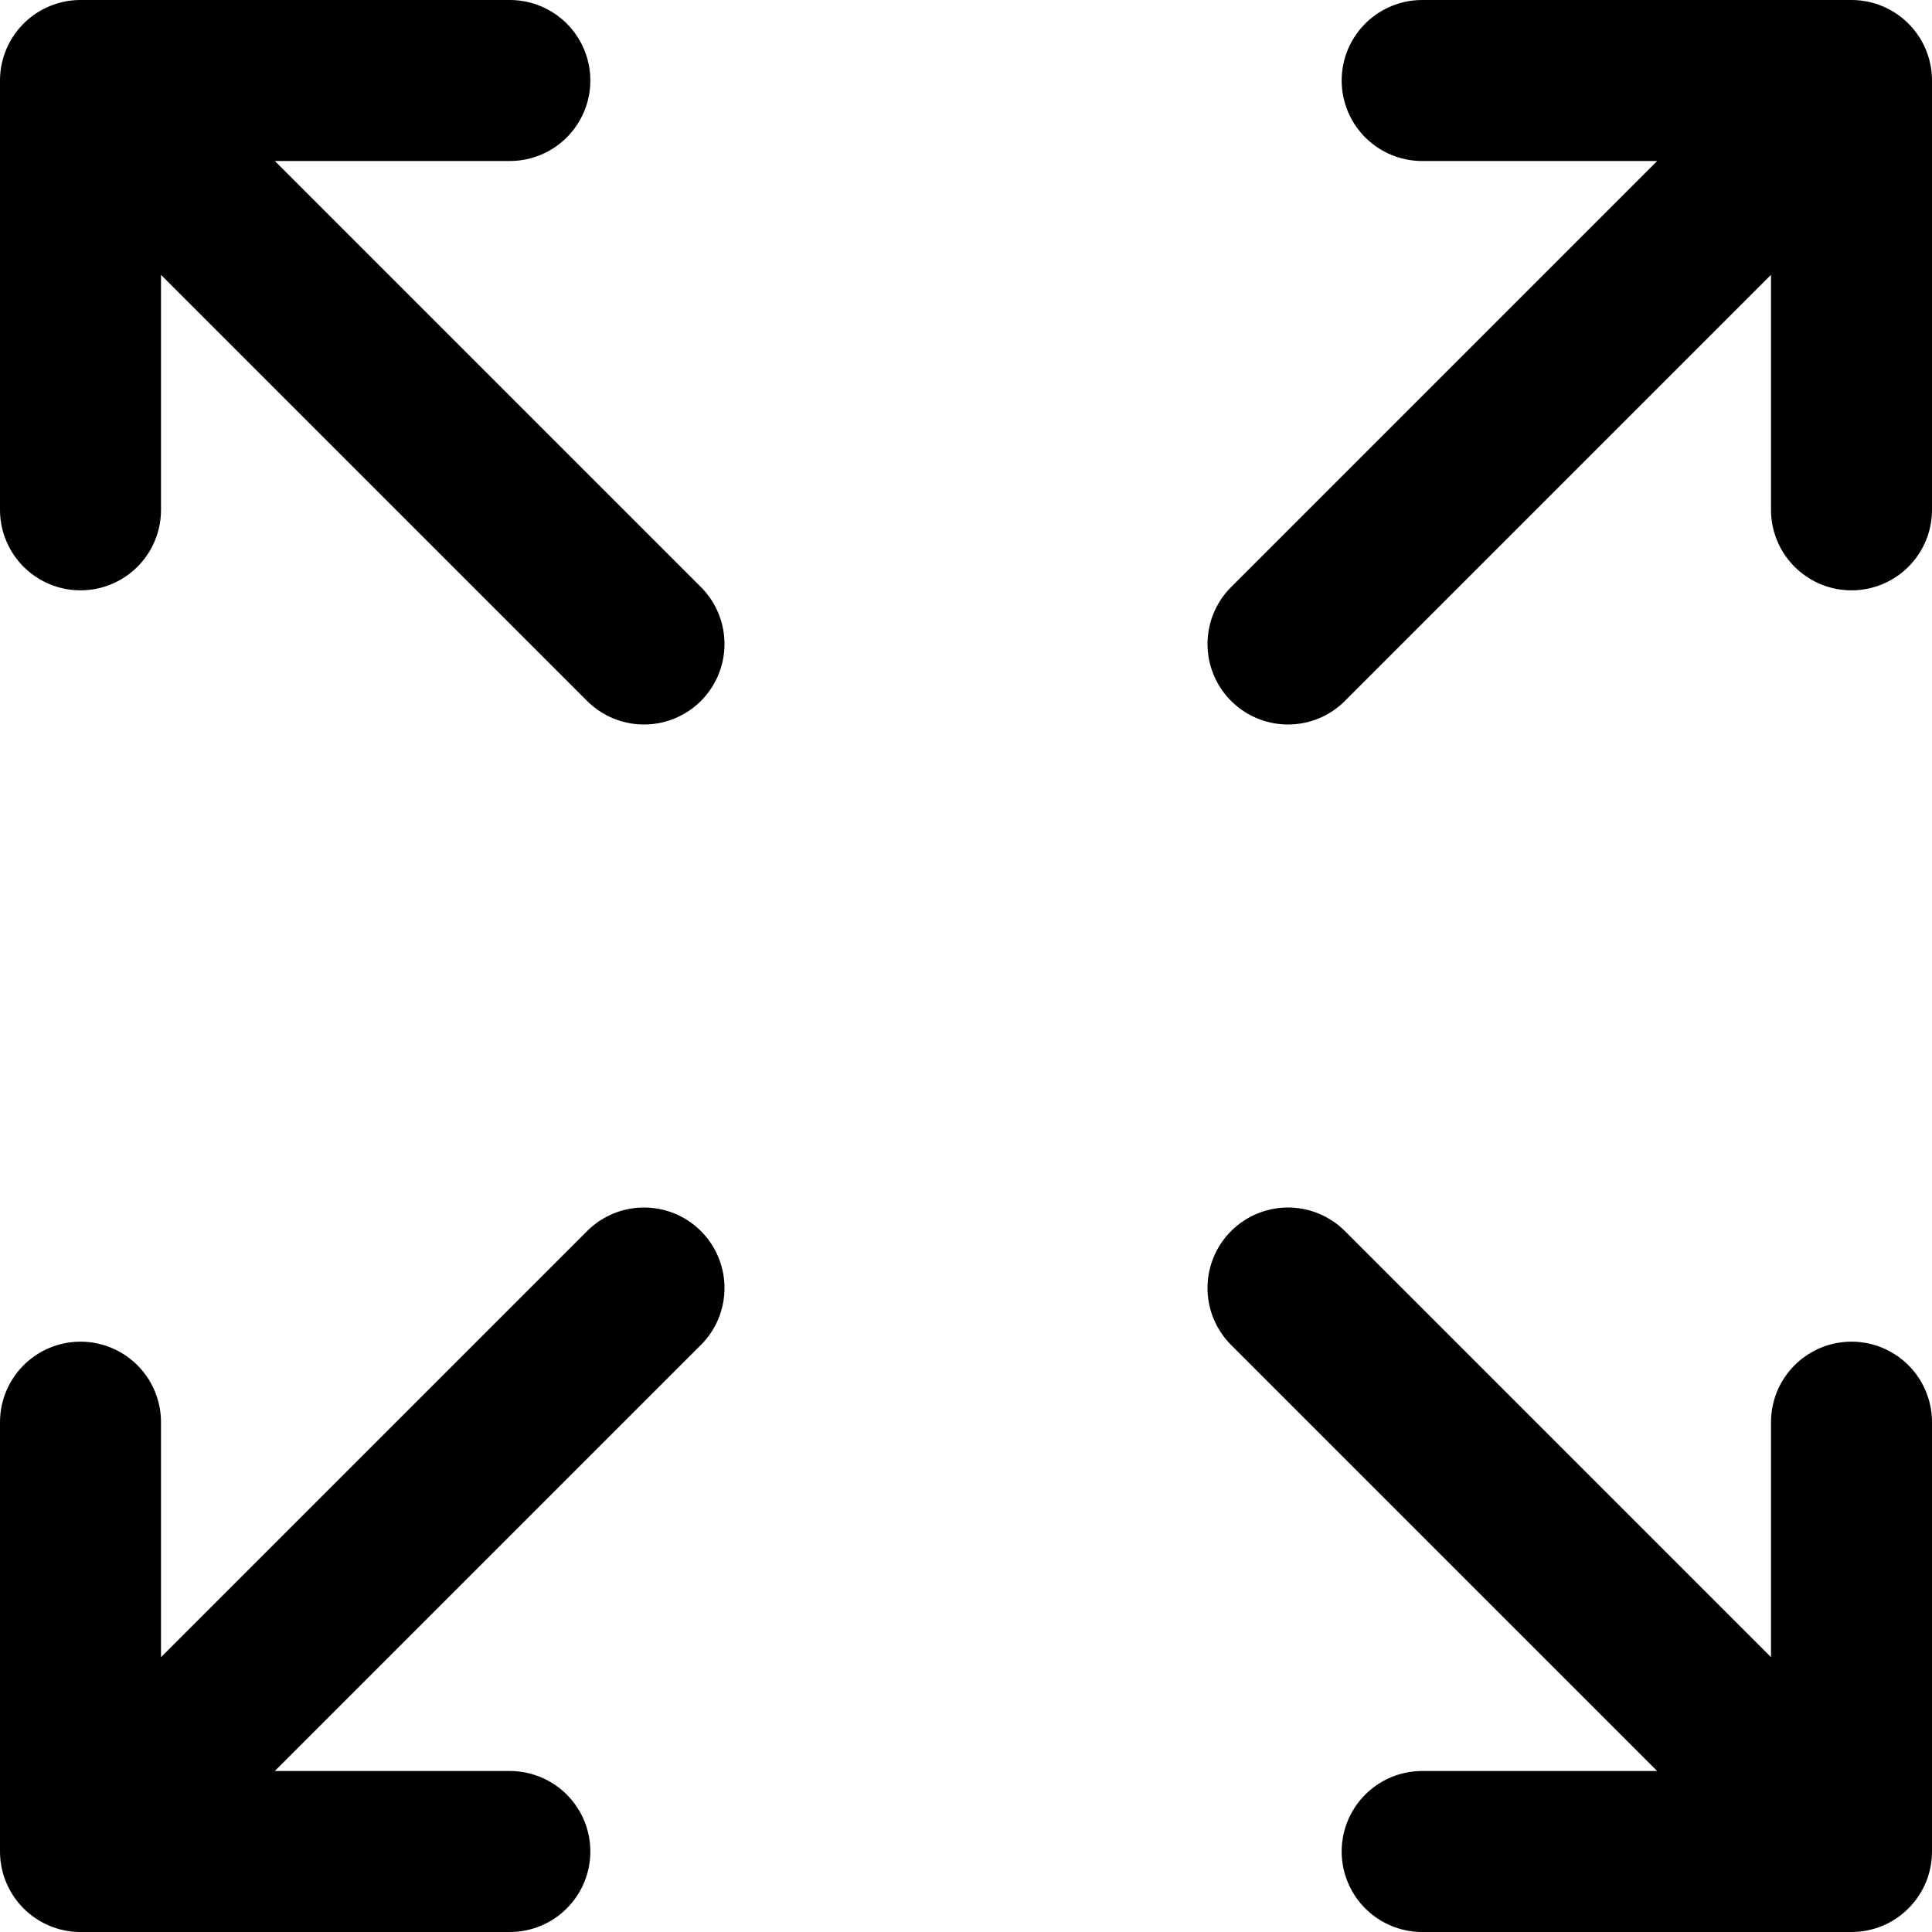
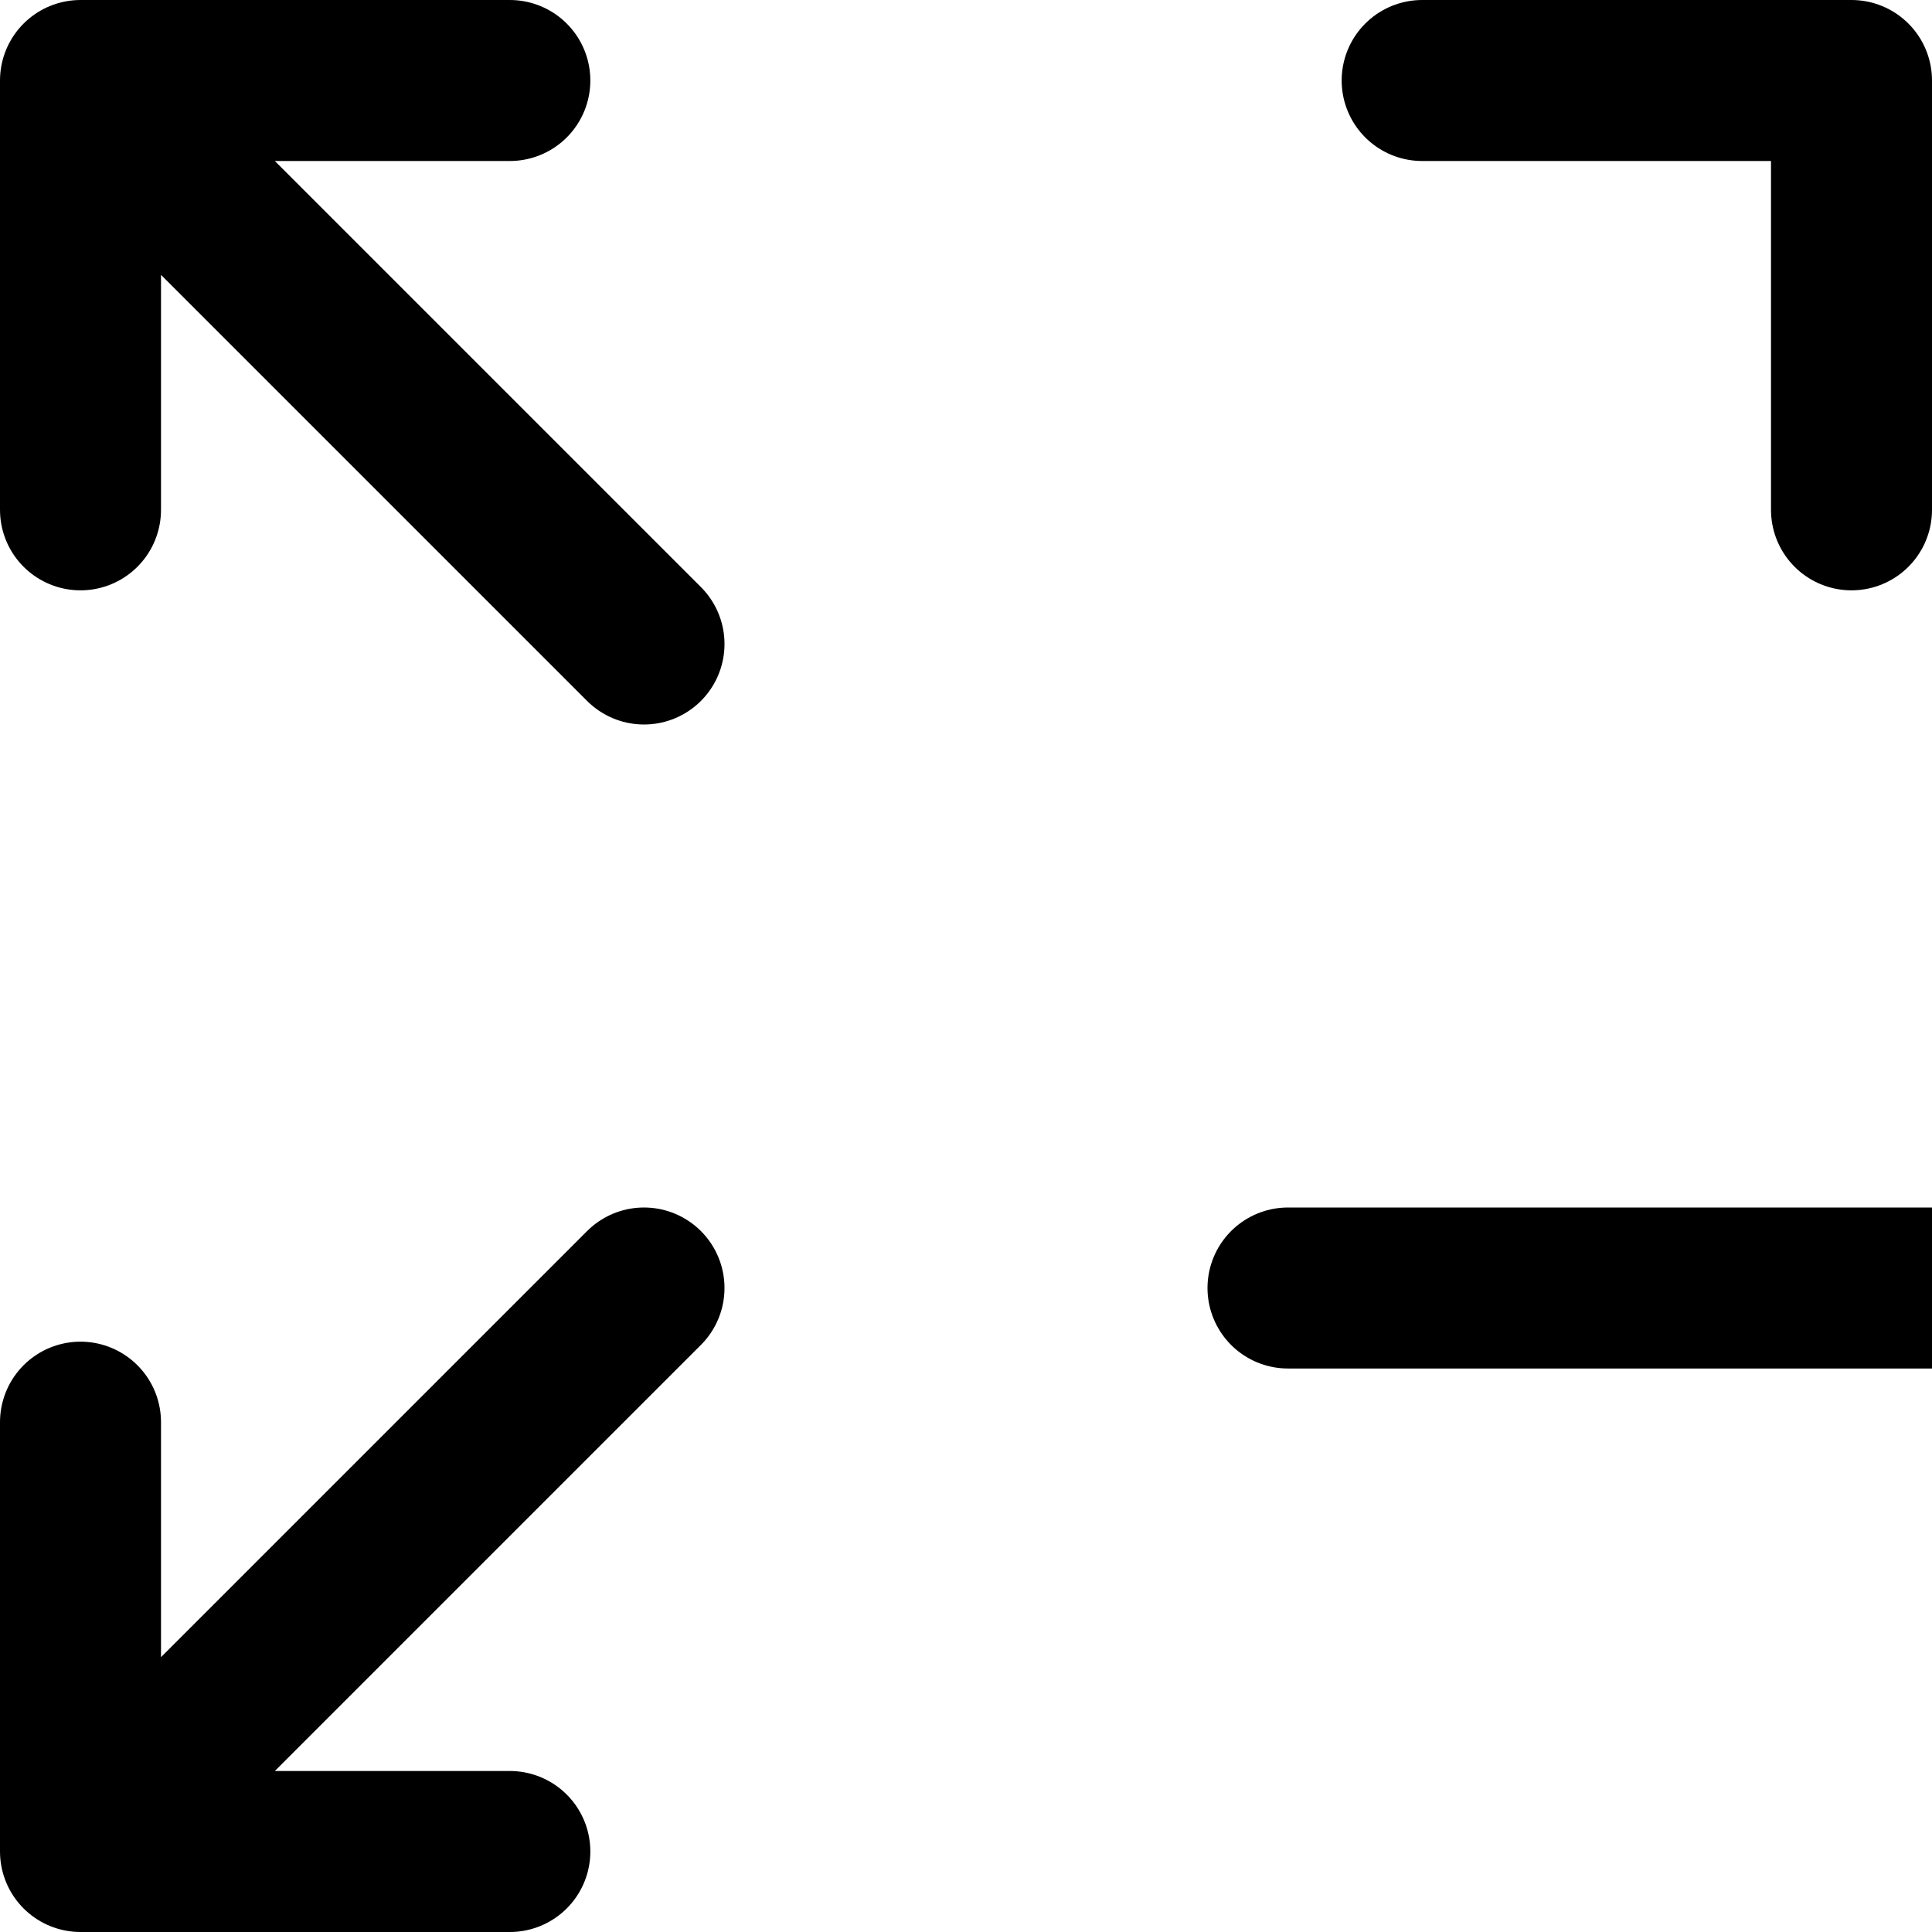
<svg xmlns="http://www.w3.org/2000/svg" viewBox="0 0 18 18">
-   <path fill="none" stroke="#000" stroke-linecap="round" stroke-linejoin="round" stroke-width="1.5" d="M.75 4.75v-4h4m-4 0L6 6m11.25-1.25v-4h-4m4 0L12 6m5.25 7.25v4h-4m4 0L12 12M.75 13.25v4h4m-4 0L6 12" />
+   <path fill="none" stroke="#000" stroke-linecap="round" stroke-linejoin="round" stroke-width="1.5" d="M.75 4.75v-4h4m-4 0L6 6m11.25-1.25v-4h-4m4 0m5.25 7.25v4h-4m4 0L12 12M.75 13.25v4h4m-4 0L6 12" />
</svg>